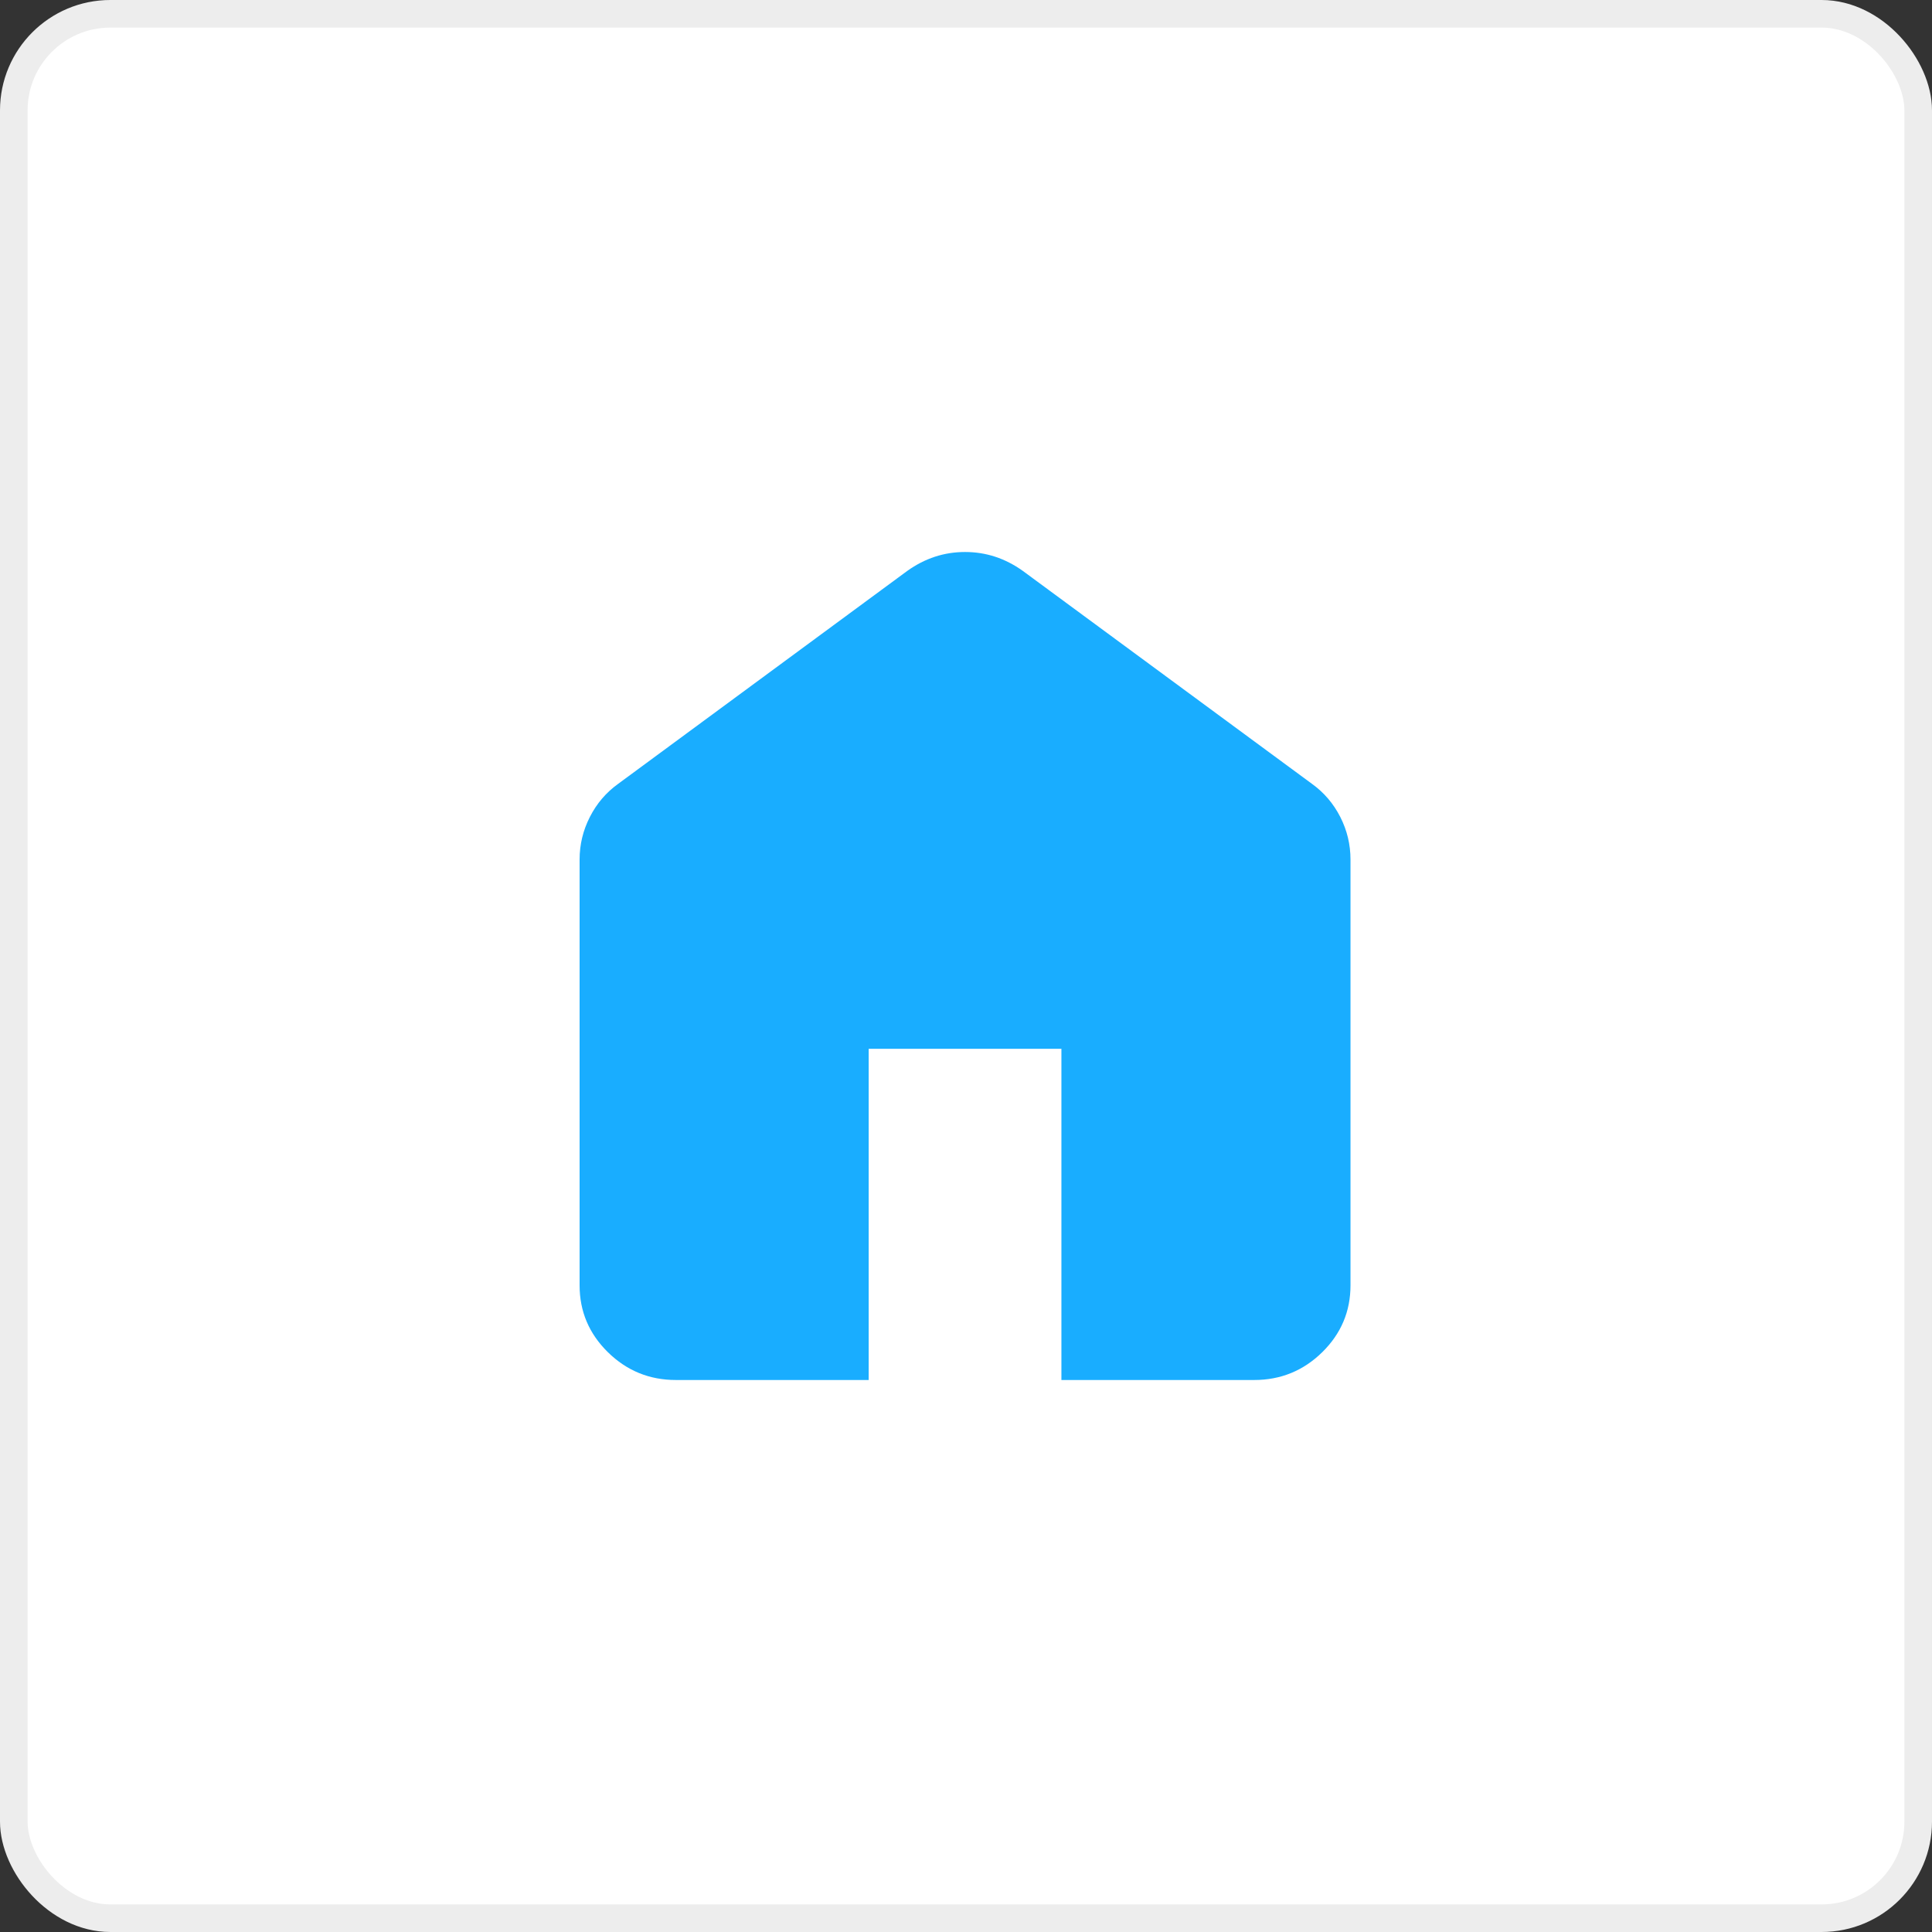
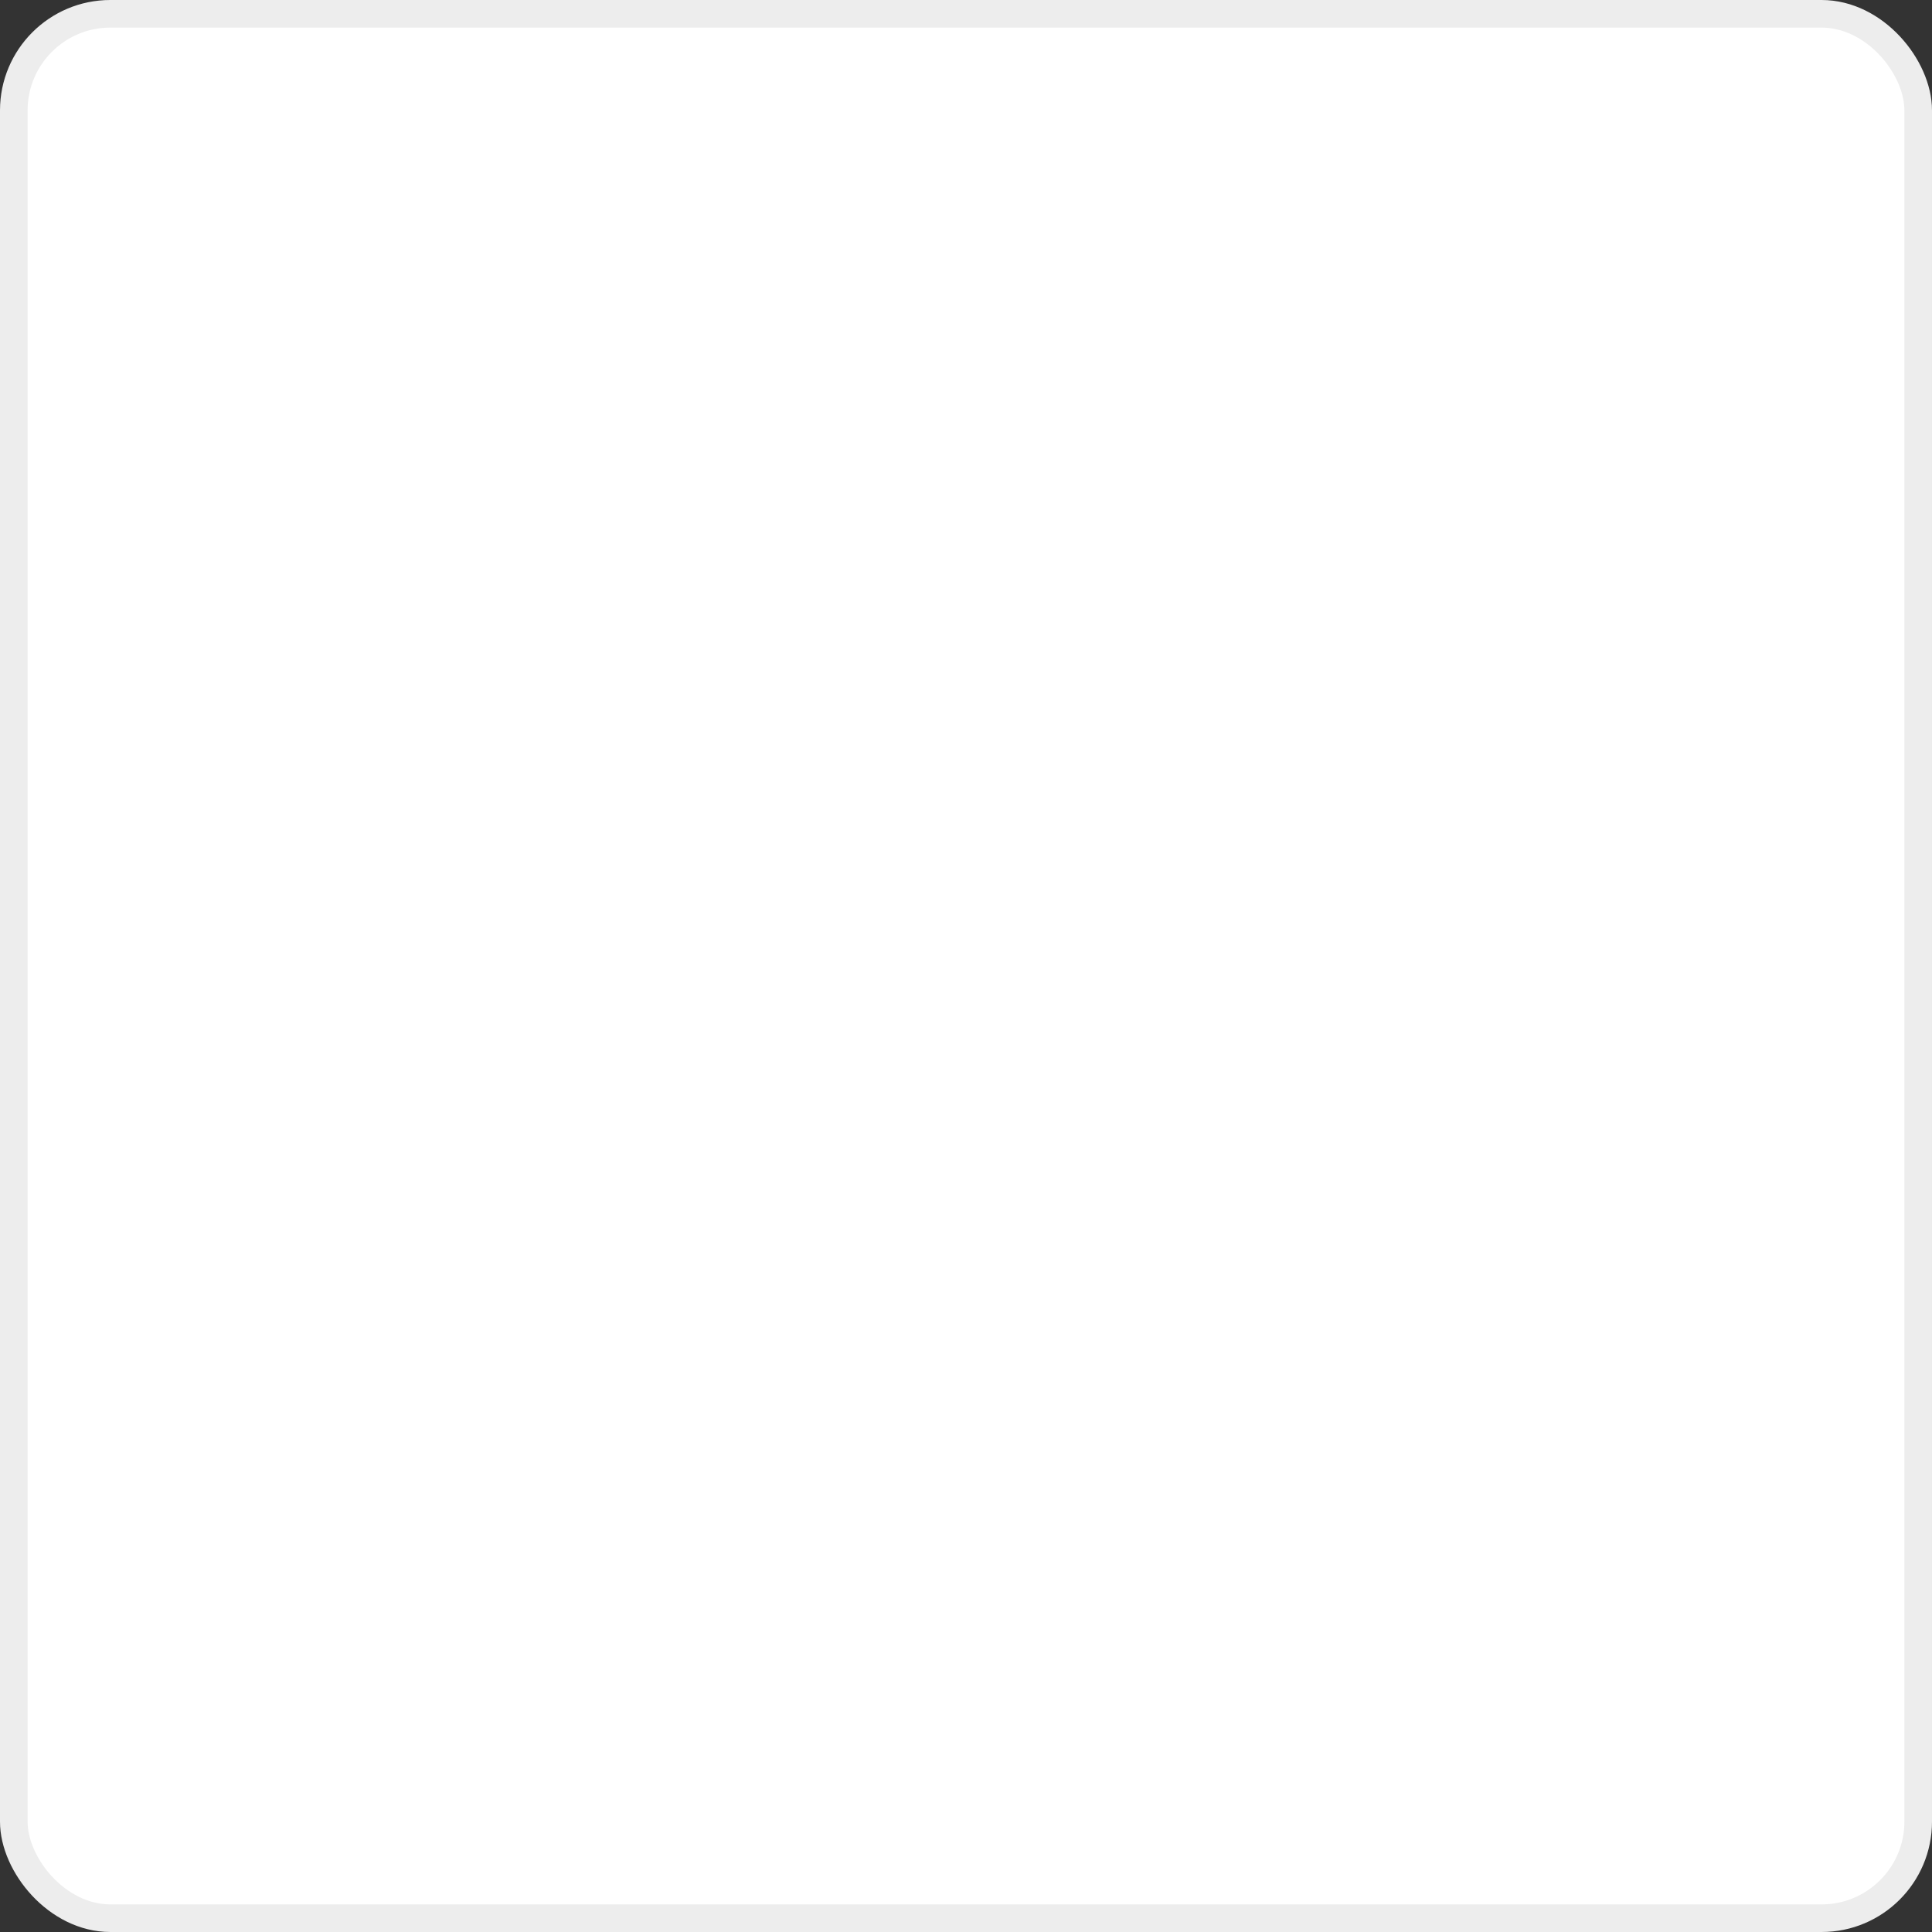
<svg xmlns="http://www.w3.org/2000/svg" width="70" height="70" viewBox="0 0 70 70" fill="none">
  <rect x="0" y="0" width="70" height="70" fill="#333333" stroke="none" />
  <rect x="0.5" y="0.5" width="69" height="69" rx="3.5" fill="white" stroke="#EDEDED" />
-   <path d="M24.491 50C23.531 50 22.71 49.665 22.026 48.994C21.342 48.322 21 47.514 21 46.571V31.143C21 30.6 21.124 30.086 21.372 29.6C21.619 29.114 21.96 28.714 22.397 28.4L32.871 20.686C33.191 20.457 33.525 20.286 33.874 20.171C34.224 20.057 34.587 20 34.965 20C35.344 20 35.707 20.057 36.057 20.171C36.406 20.286 36.74 20.457 37.06 20.686L47.535 28.4C47.971 28.714 48.313 29.114 48.561 29.6C48.808 30.086 48.931 30.6 48.931 31.143V46.571C48.931 47.514 48.59 48.322 47.906 48.994C47.222 49.665 46.4 50 45.44 50H38.457V38H31.474V50H24.491Z" fill="#19ADFF" />
</svg>